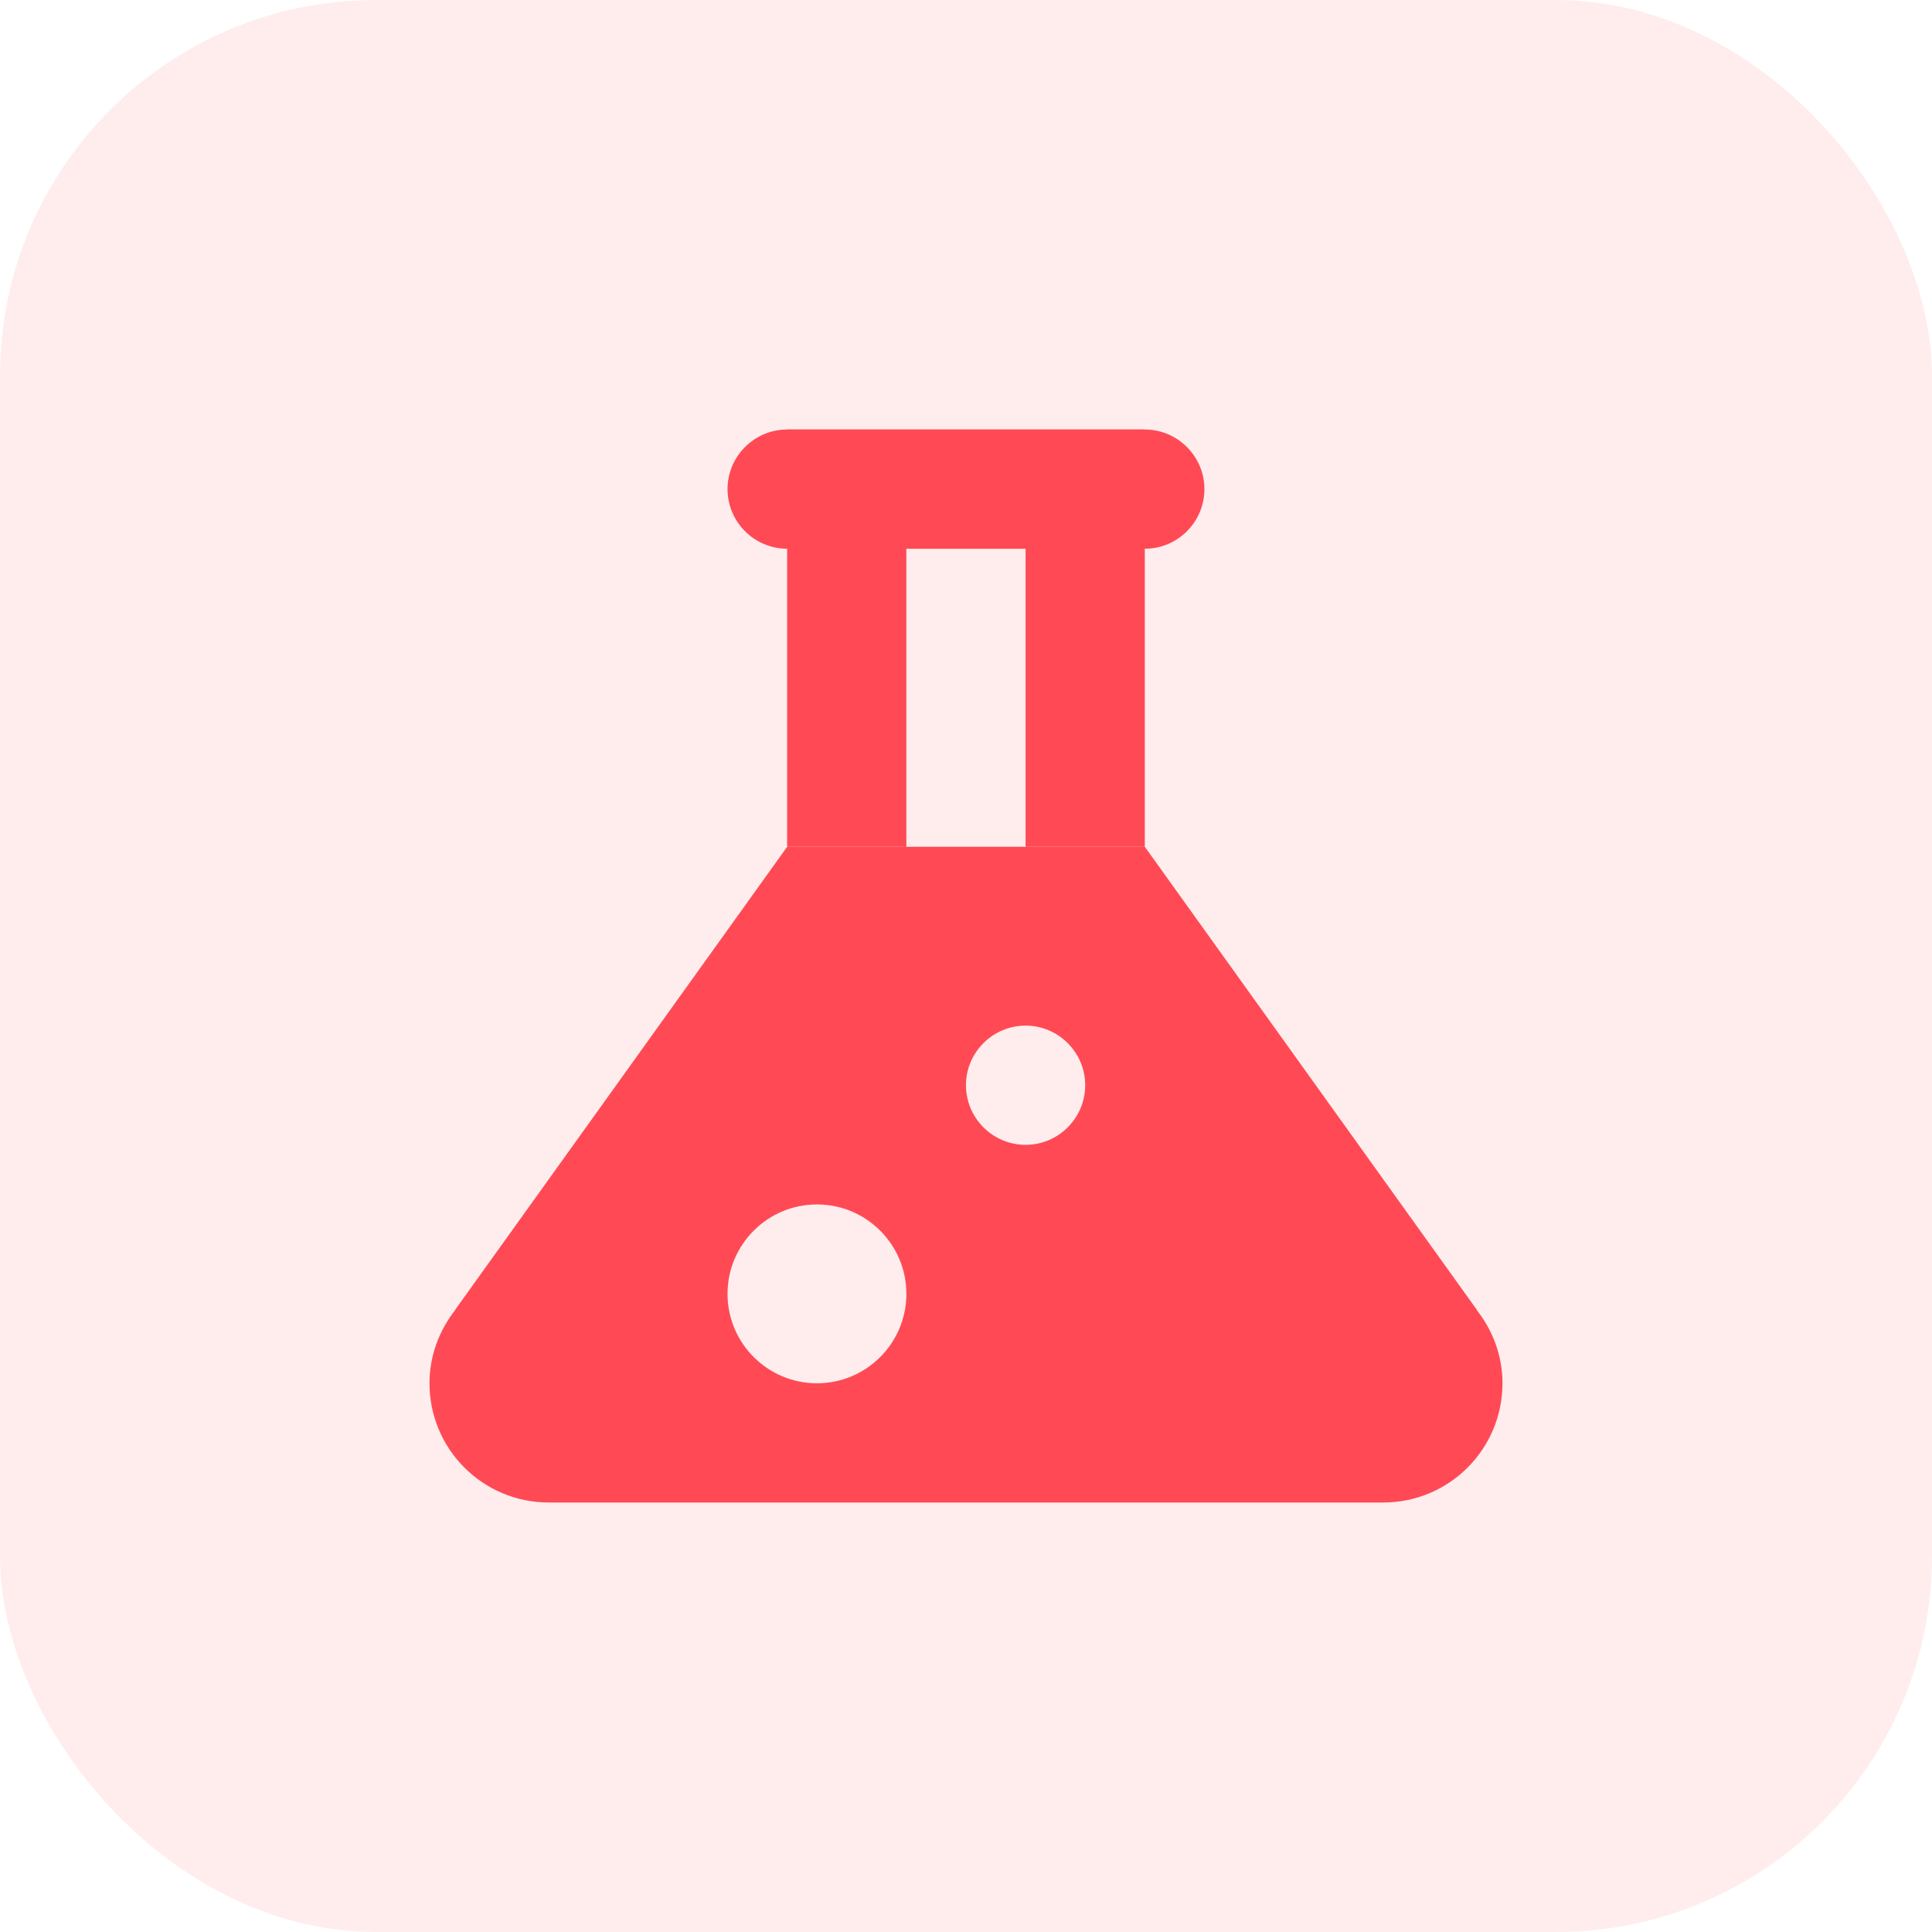
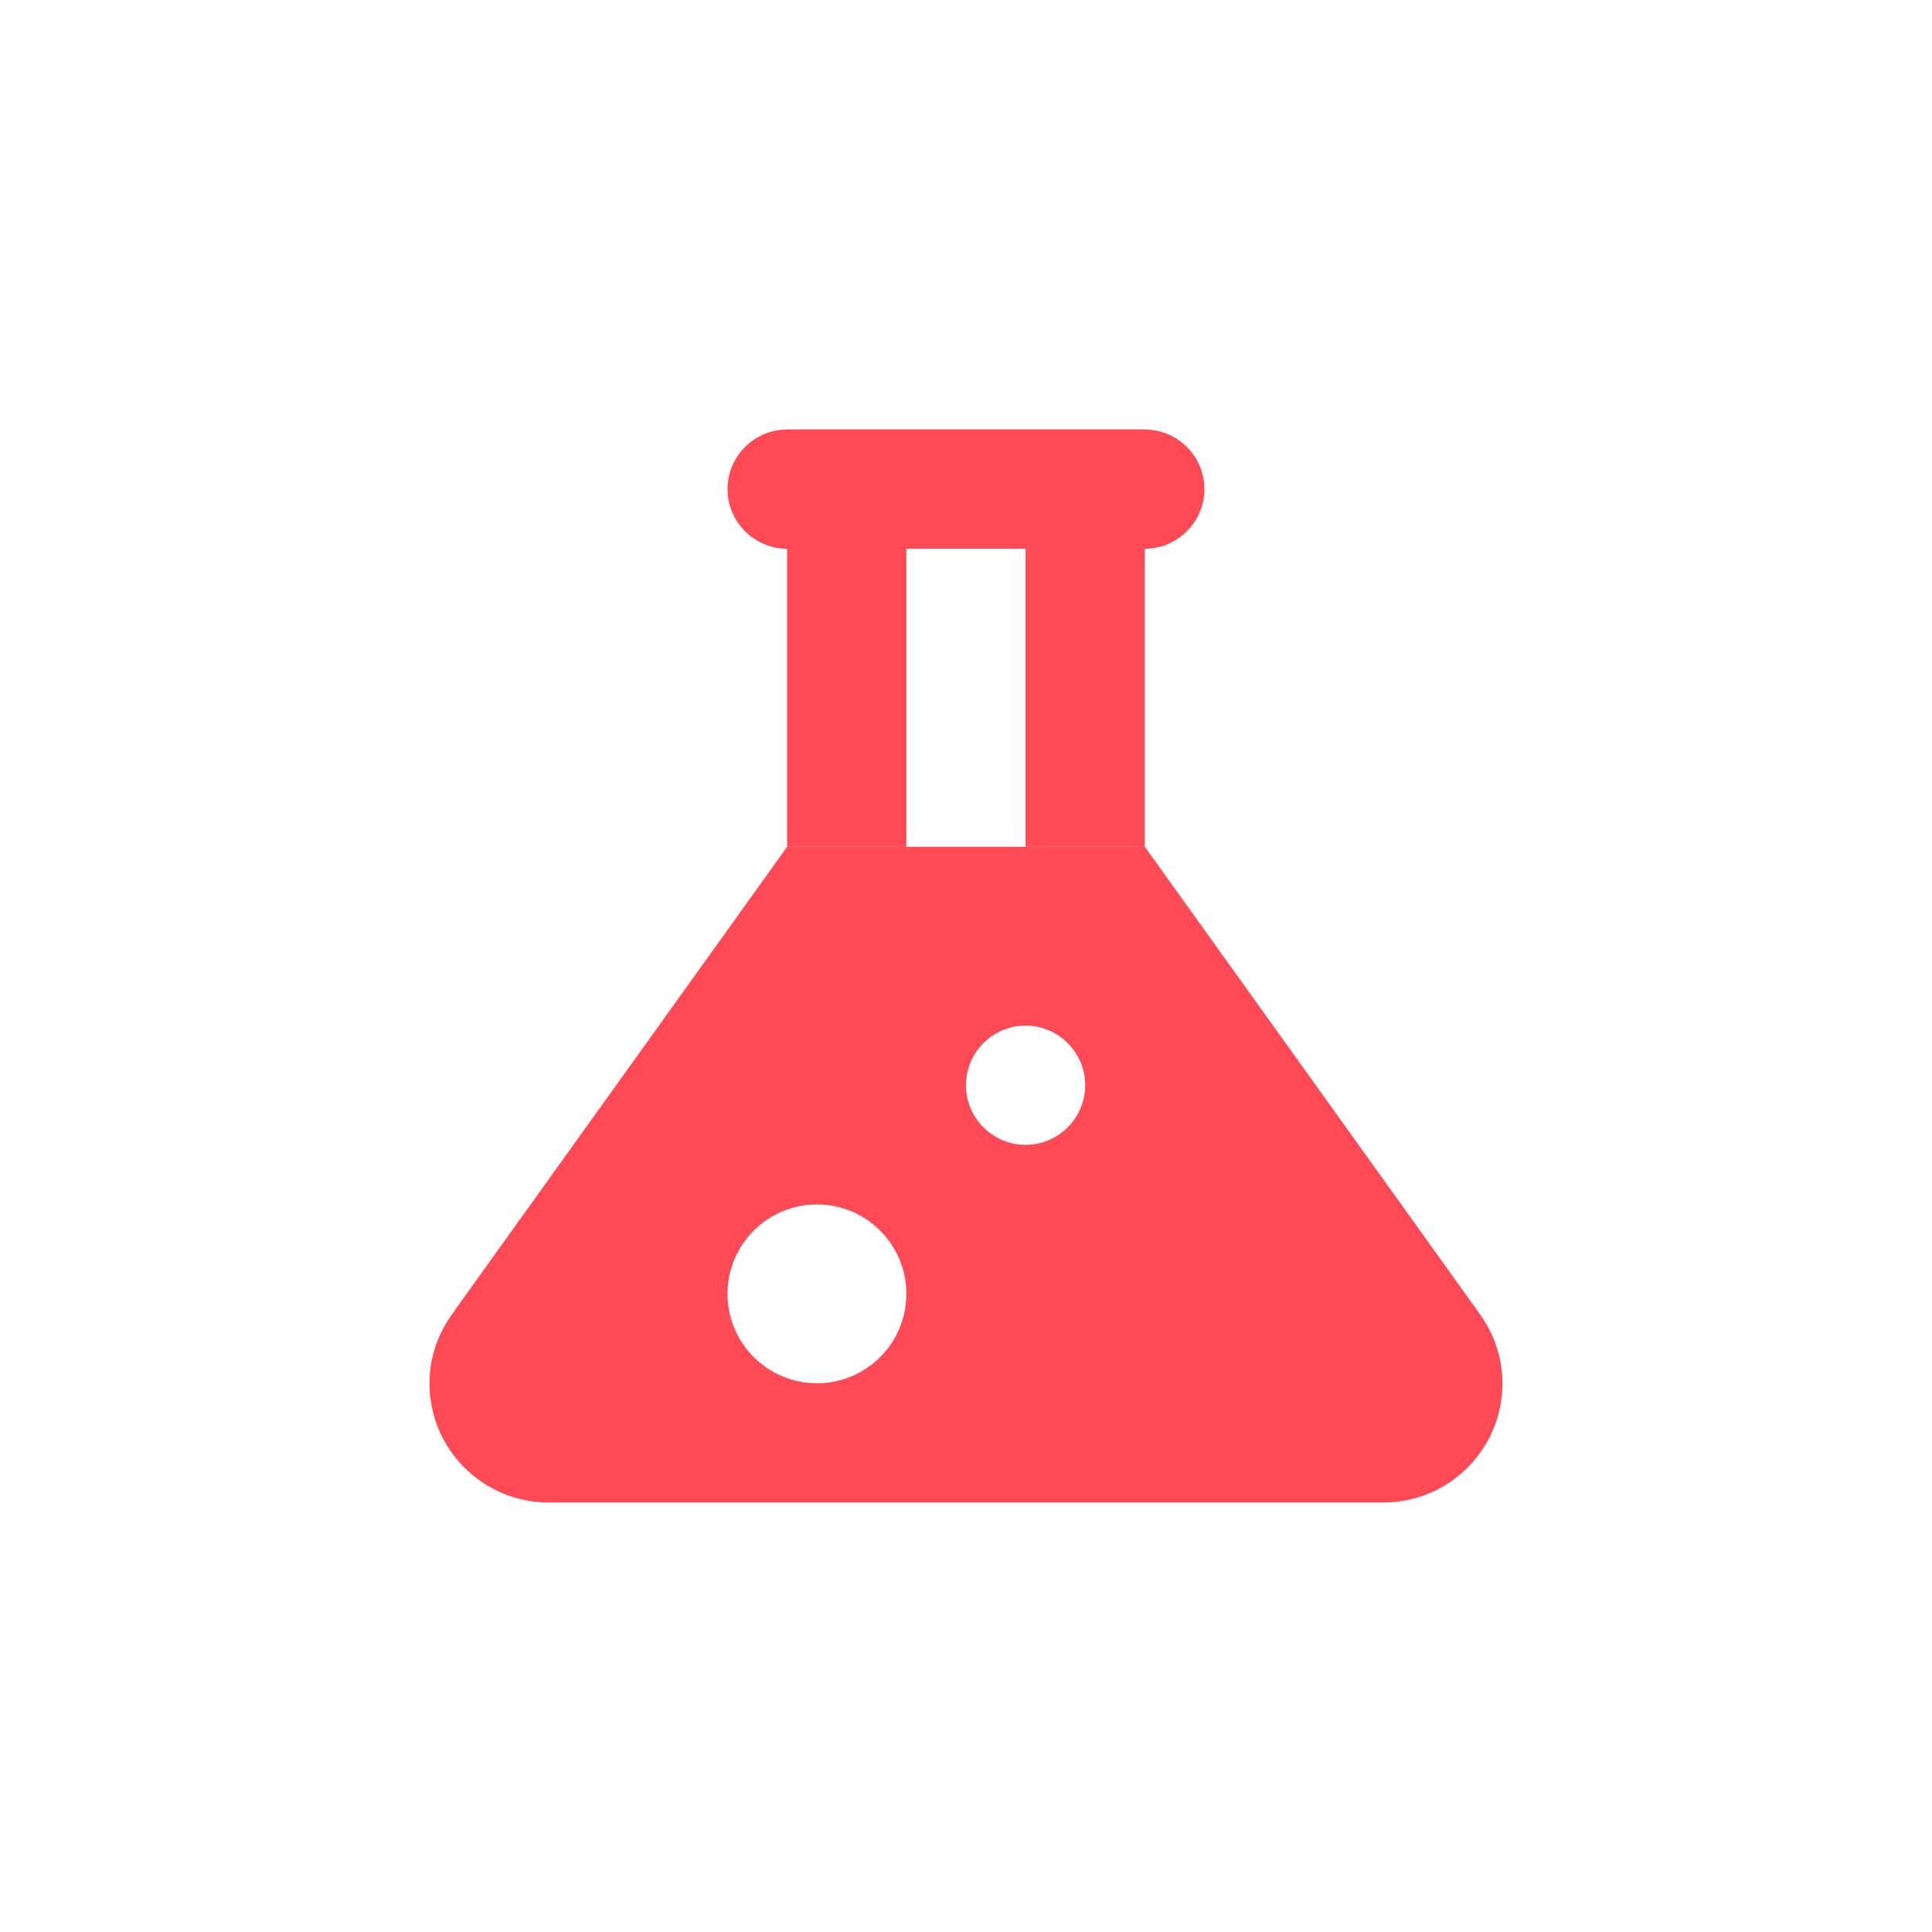
<svg xmlns="http://www.w3.org/2000/svg" width="72" height="72" viewBox="0 0 72 72" fill="none">
  <g clip-path="url(#clip0_2757_53878)">
-     <rect opacity="0.1" width="72" height="72" rx="14" fill="#FF4A55" />
    <path d="M29.334 16.006V31.557H33.777V20.449H38.22V31.557H42.663V16.006H29.334Z" fill="#FF4A55" />
    <path d="M42.664 20.45H29.335C28.111 20.45 27.113 19.452 27.113 18.228C27.113 17.005 28.111 16.007 29.335 16.007H42.664C43.887 16.007 44.885 17.005 44.885 18.228C44.885 19.452 43.887 20.45 42.664 20.45ZM55.038 48.826H55.047L42.664 31.557H29.335L16.952 48.826H16.96C16.37 49.581 16.006 50.518 16.006 51.551C16.006 54.006 17.993 55.994 20.449 55.994C21.785 55.994 50.214 55.994 51.55 55.994C54.006 55.994 55.993 54.006 55.993 51.551C55.993 50.518 55.628 49.581 55.038 48.826ZM30.446 51.551C28.606 51.551 27.113 50.058 27.113 48.218C27.113 46.379 28.606 44.886 30.446 44.886C32.285 44.886 33.778 46.379 33.778 48.218C33.778 50.058 32.285 51.551 30.446 51.551ZM38.221 42.665C36.997 42.665 35.999 41.667 35.999 40.443C35.999 39.219 36.997 38.222 38.221 38.222C39.444 38.222 40.442 39.219 40.442 40.443C40.442 41.667 39.444 42.665 38.221 42.665Z" fill="#FF4A55" />
  </g>
  <defs>
    <clipPath id="clip0_2757_53878">
      <rect width="72" height="72" fill="white" />
    </clipPath>
  </defs>
</svg>